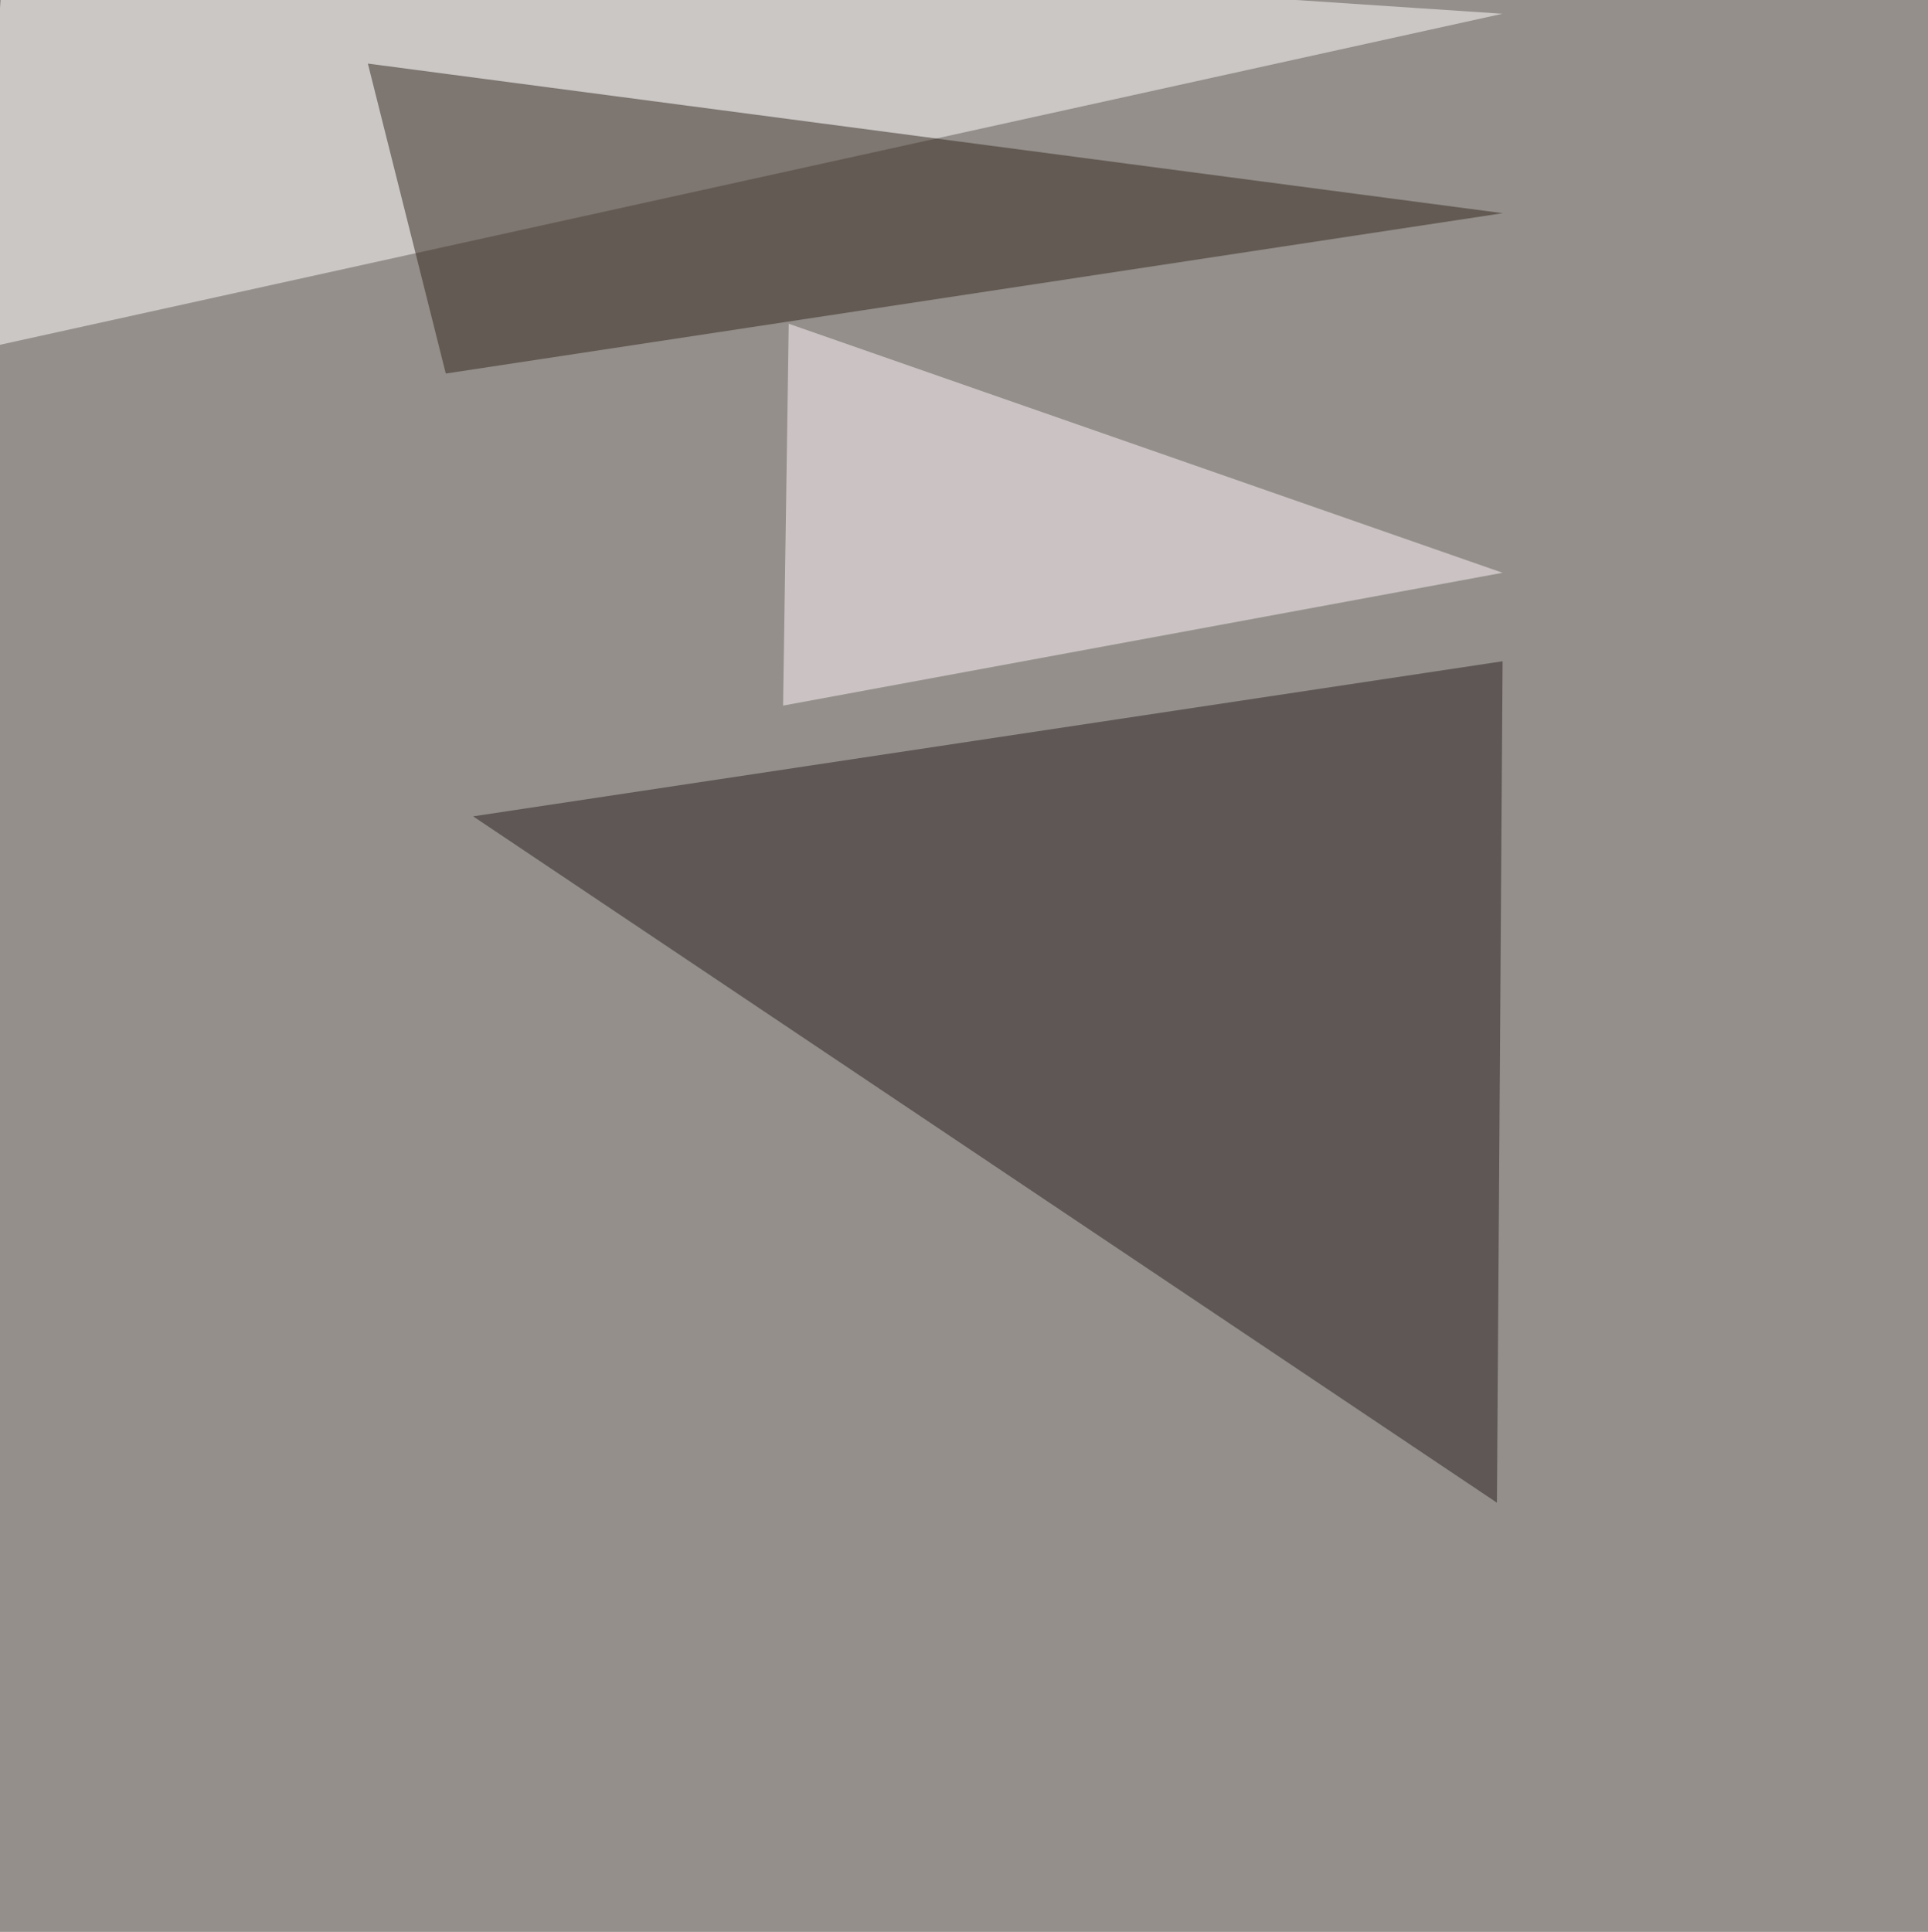
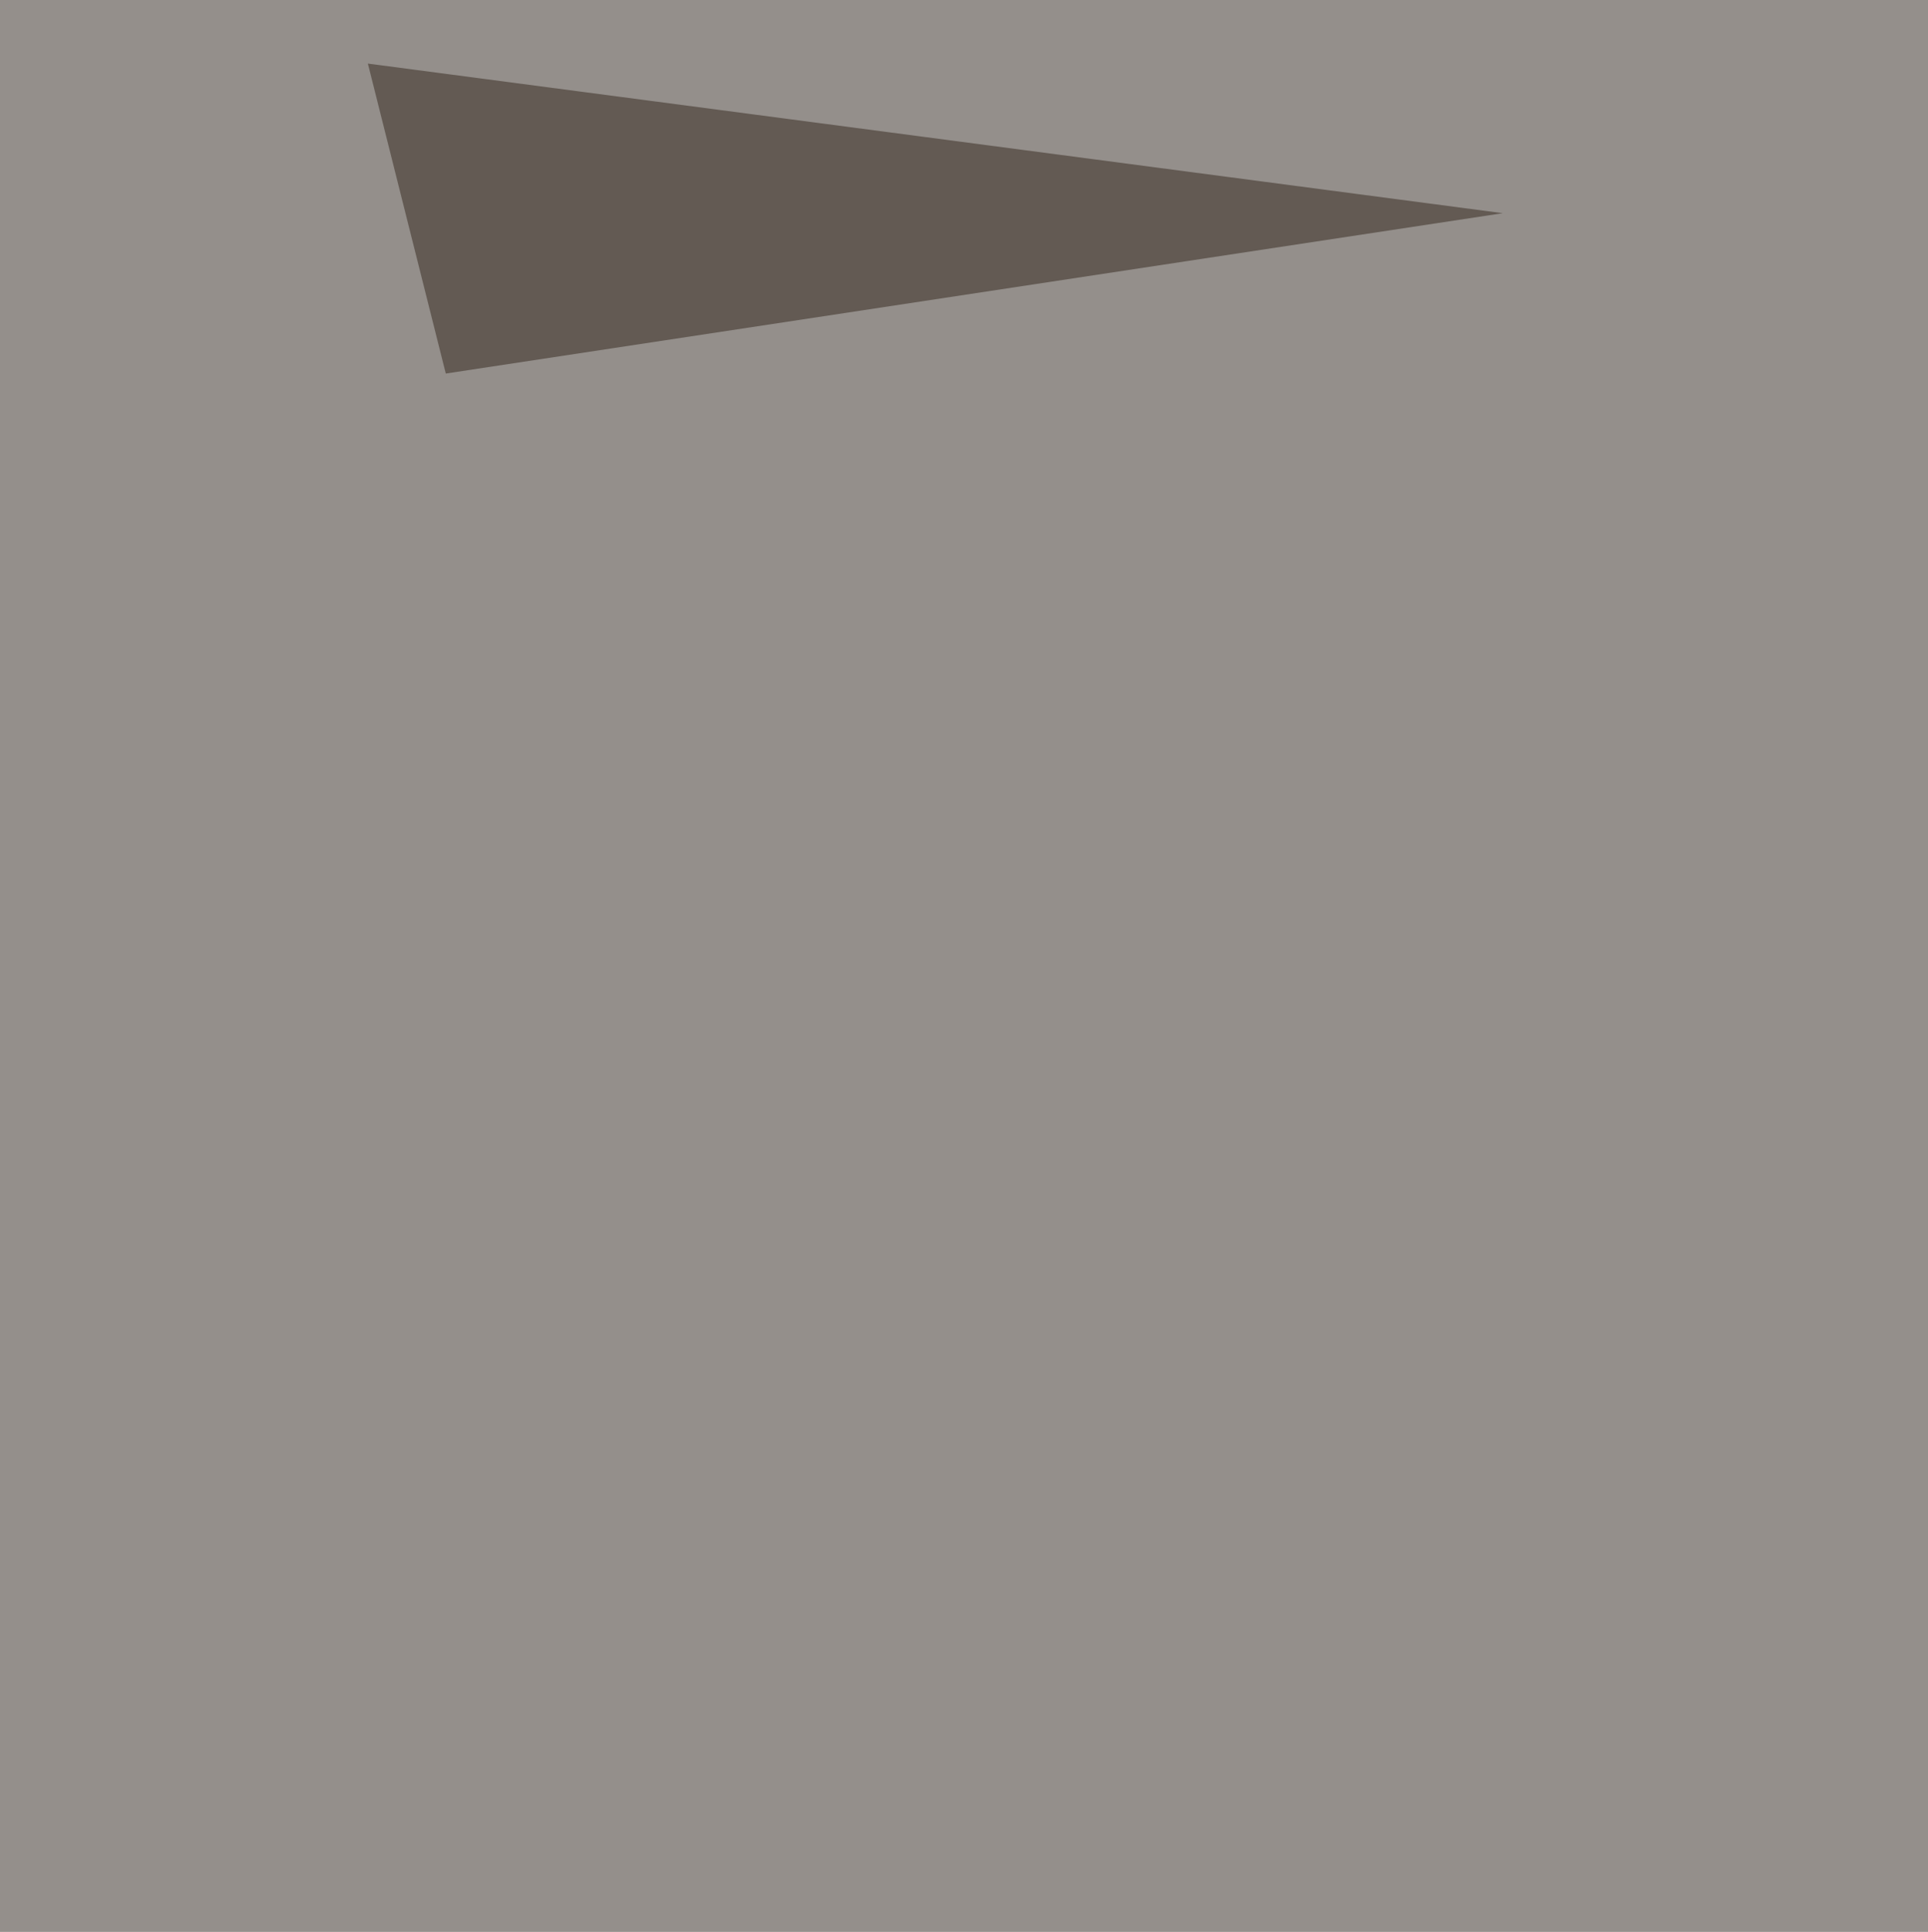
<svg xmlns="http://www.w3.org/2000/svg" width="1022" height="1024">
  <filter id="a">
    <feGaussianBlur stdDeviation="55" />
  </filter>
  <rect width="100%" height="100%" fill="#948f8b" />
  <g filter="url(#a)">
    <g fill-opacity=".5">
-       <path fill="#292020" d="M250.8 432.7l542.7 363.8 3-446z" />
-       <path fill="#fff" d="M4.4-45.5l792 52.8-812.5 179z" />
      <path fill="#32271d" d="M195 33.7L236.3 198l560.3-85z" />
-       <path fill="#fff7fc" d="M415.1 374l3-202.4 378.4 132z" />
    </g>
  </g>
</svg>